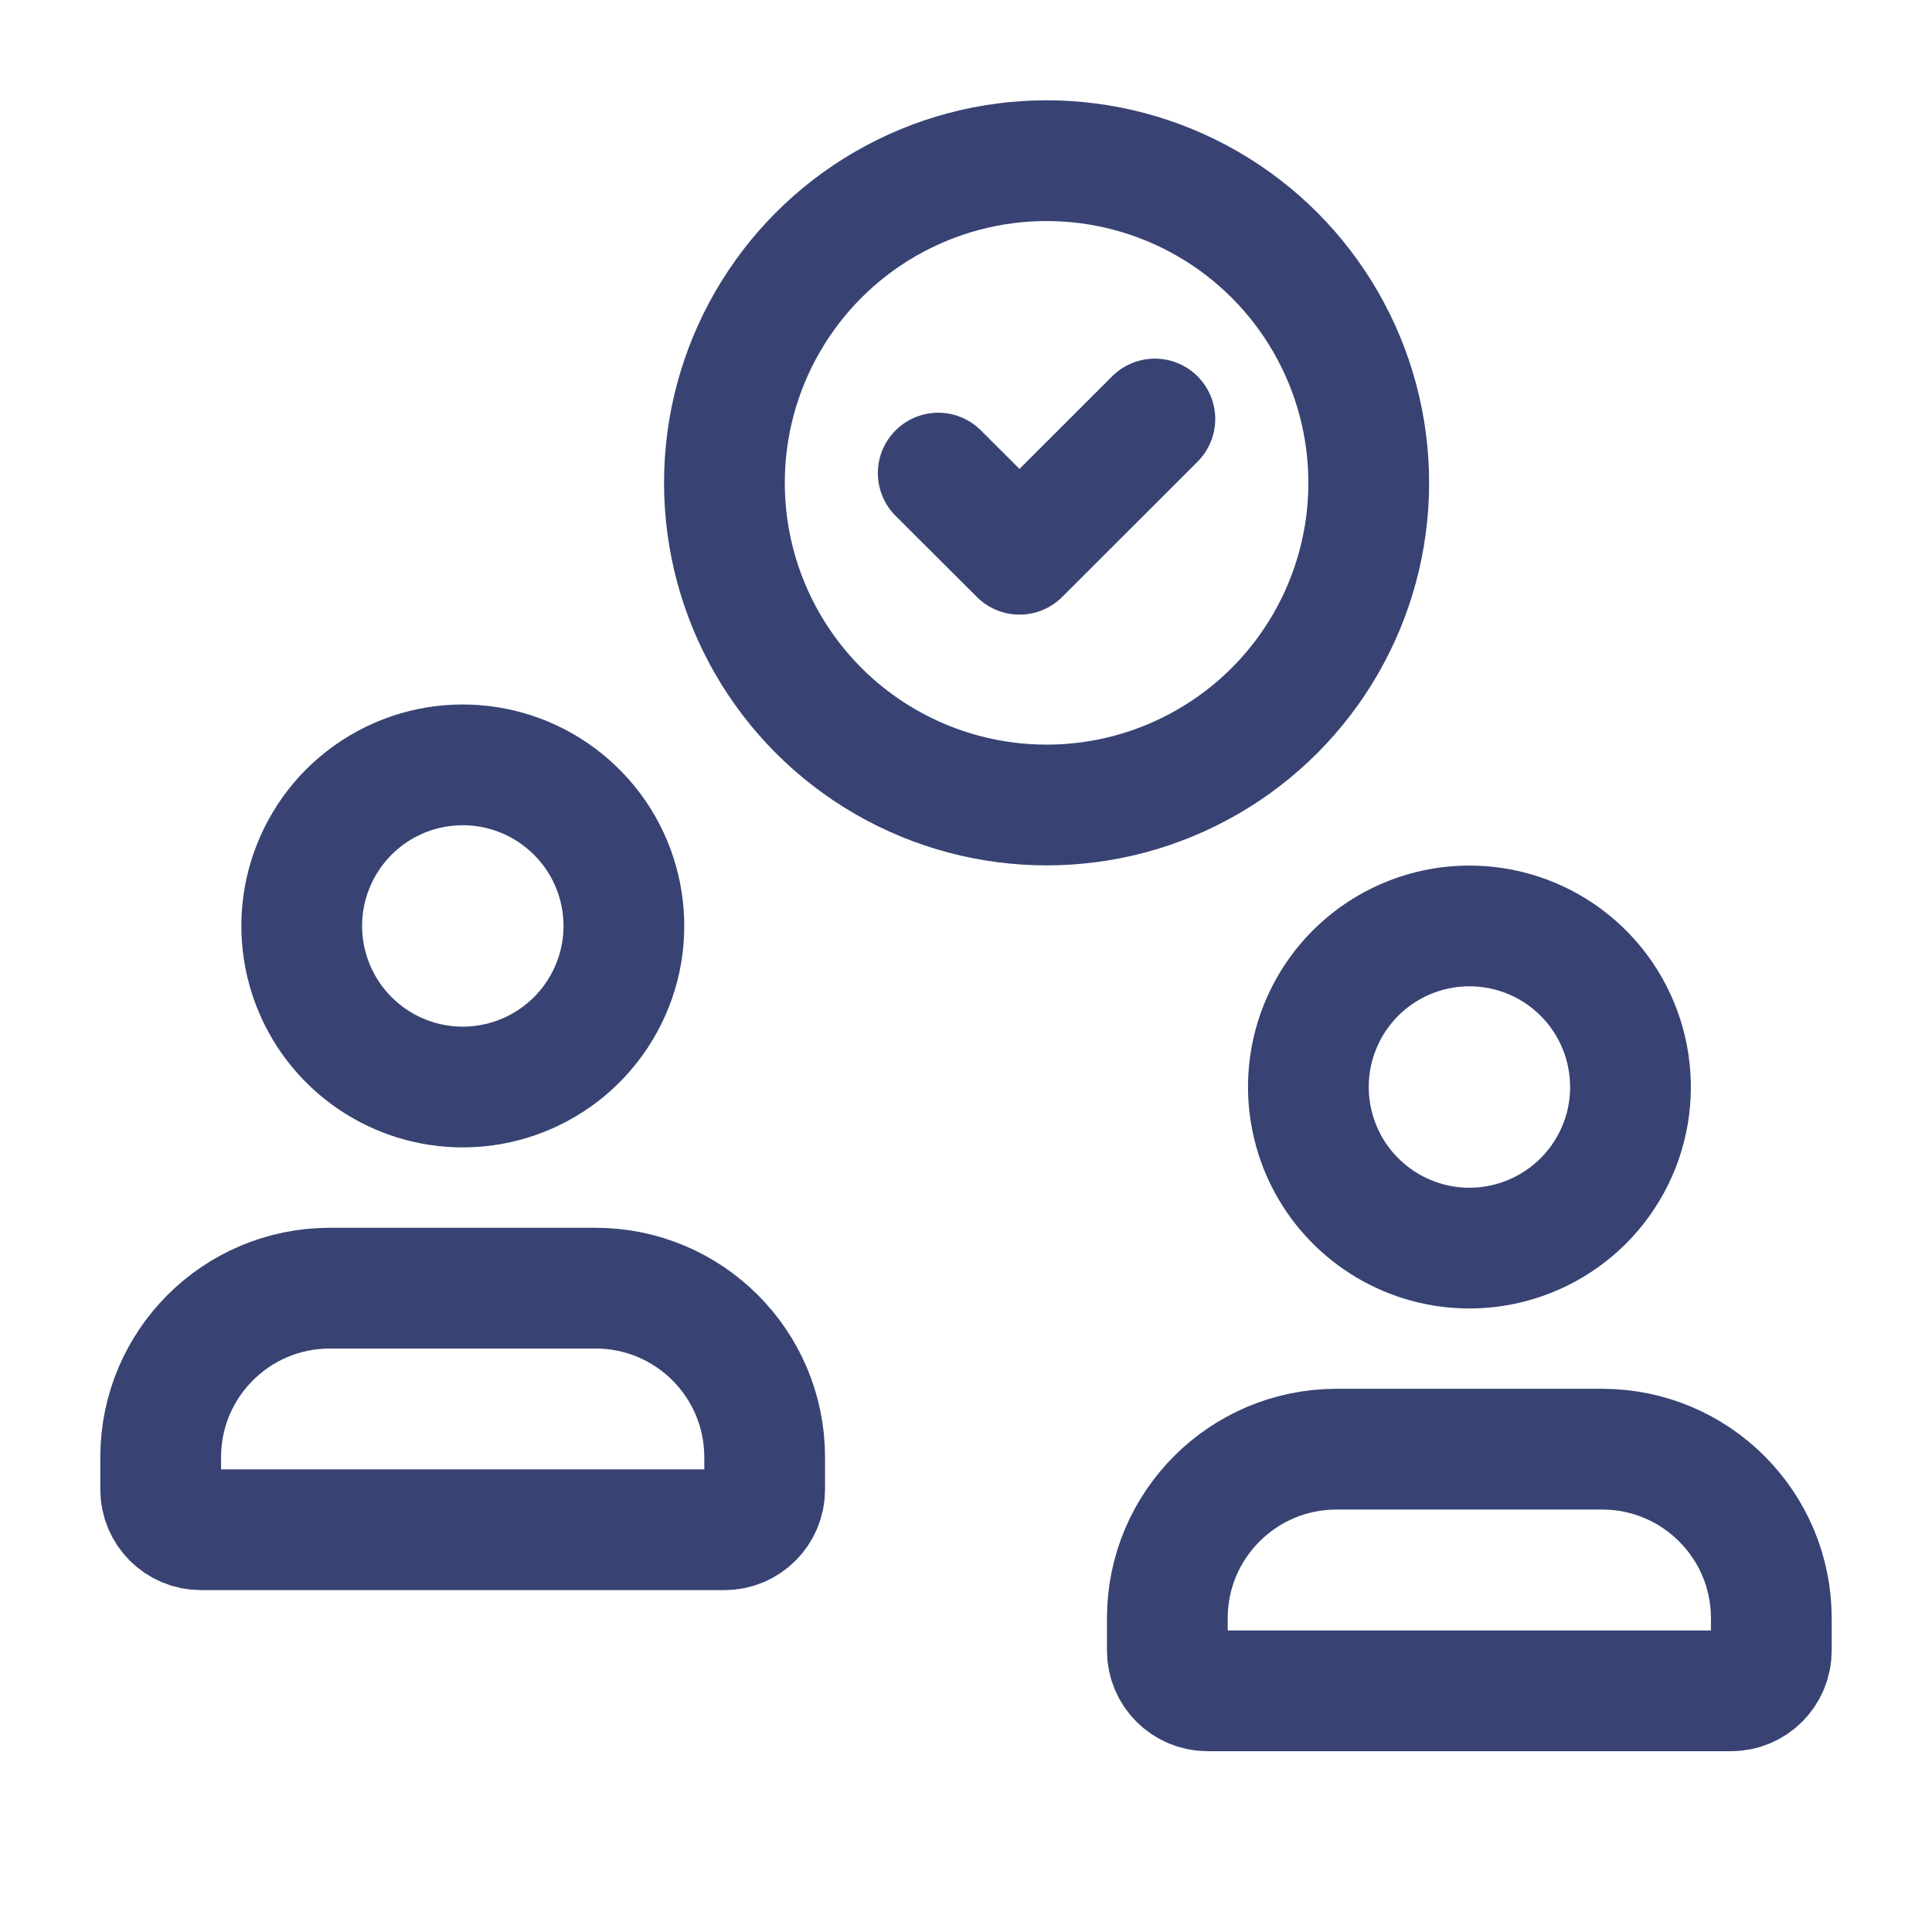
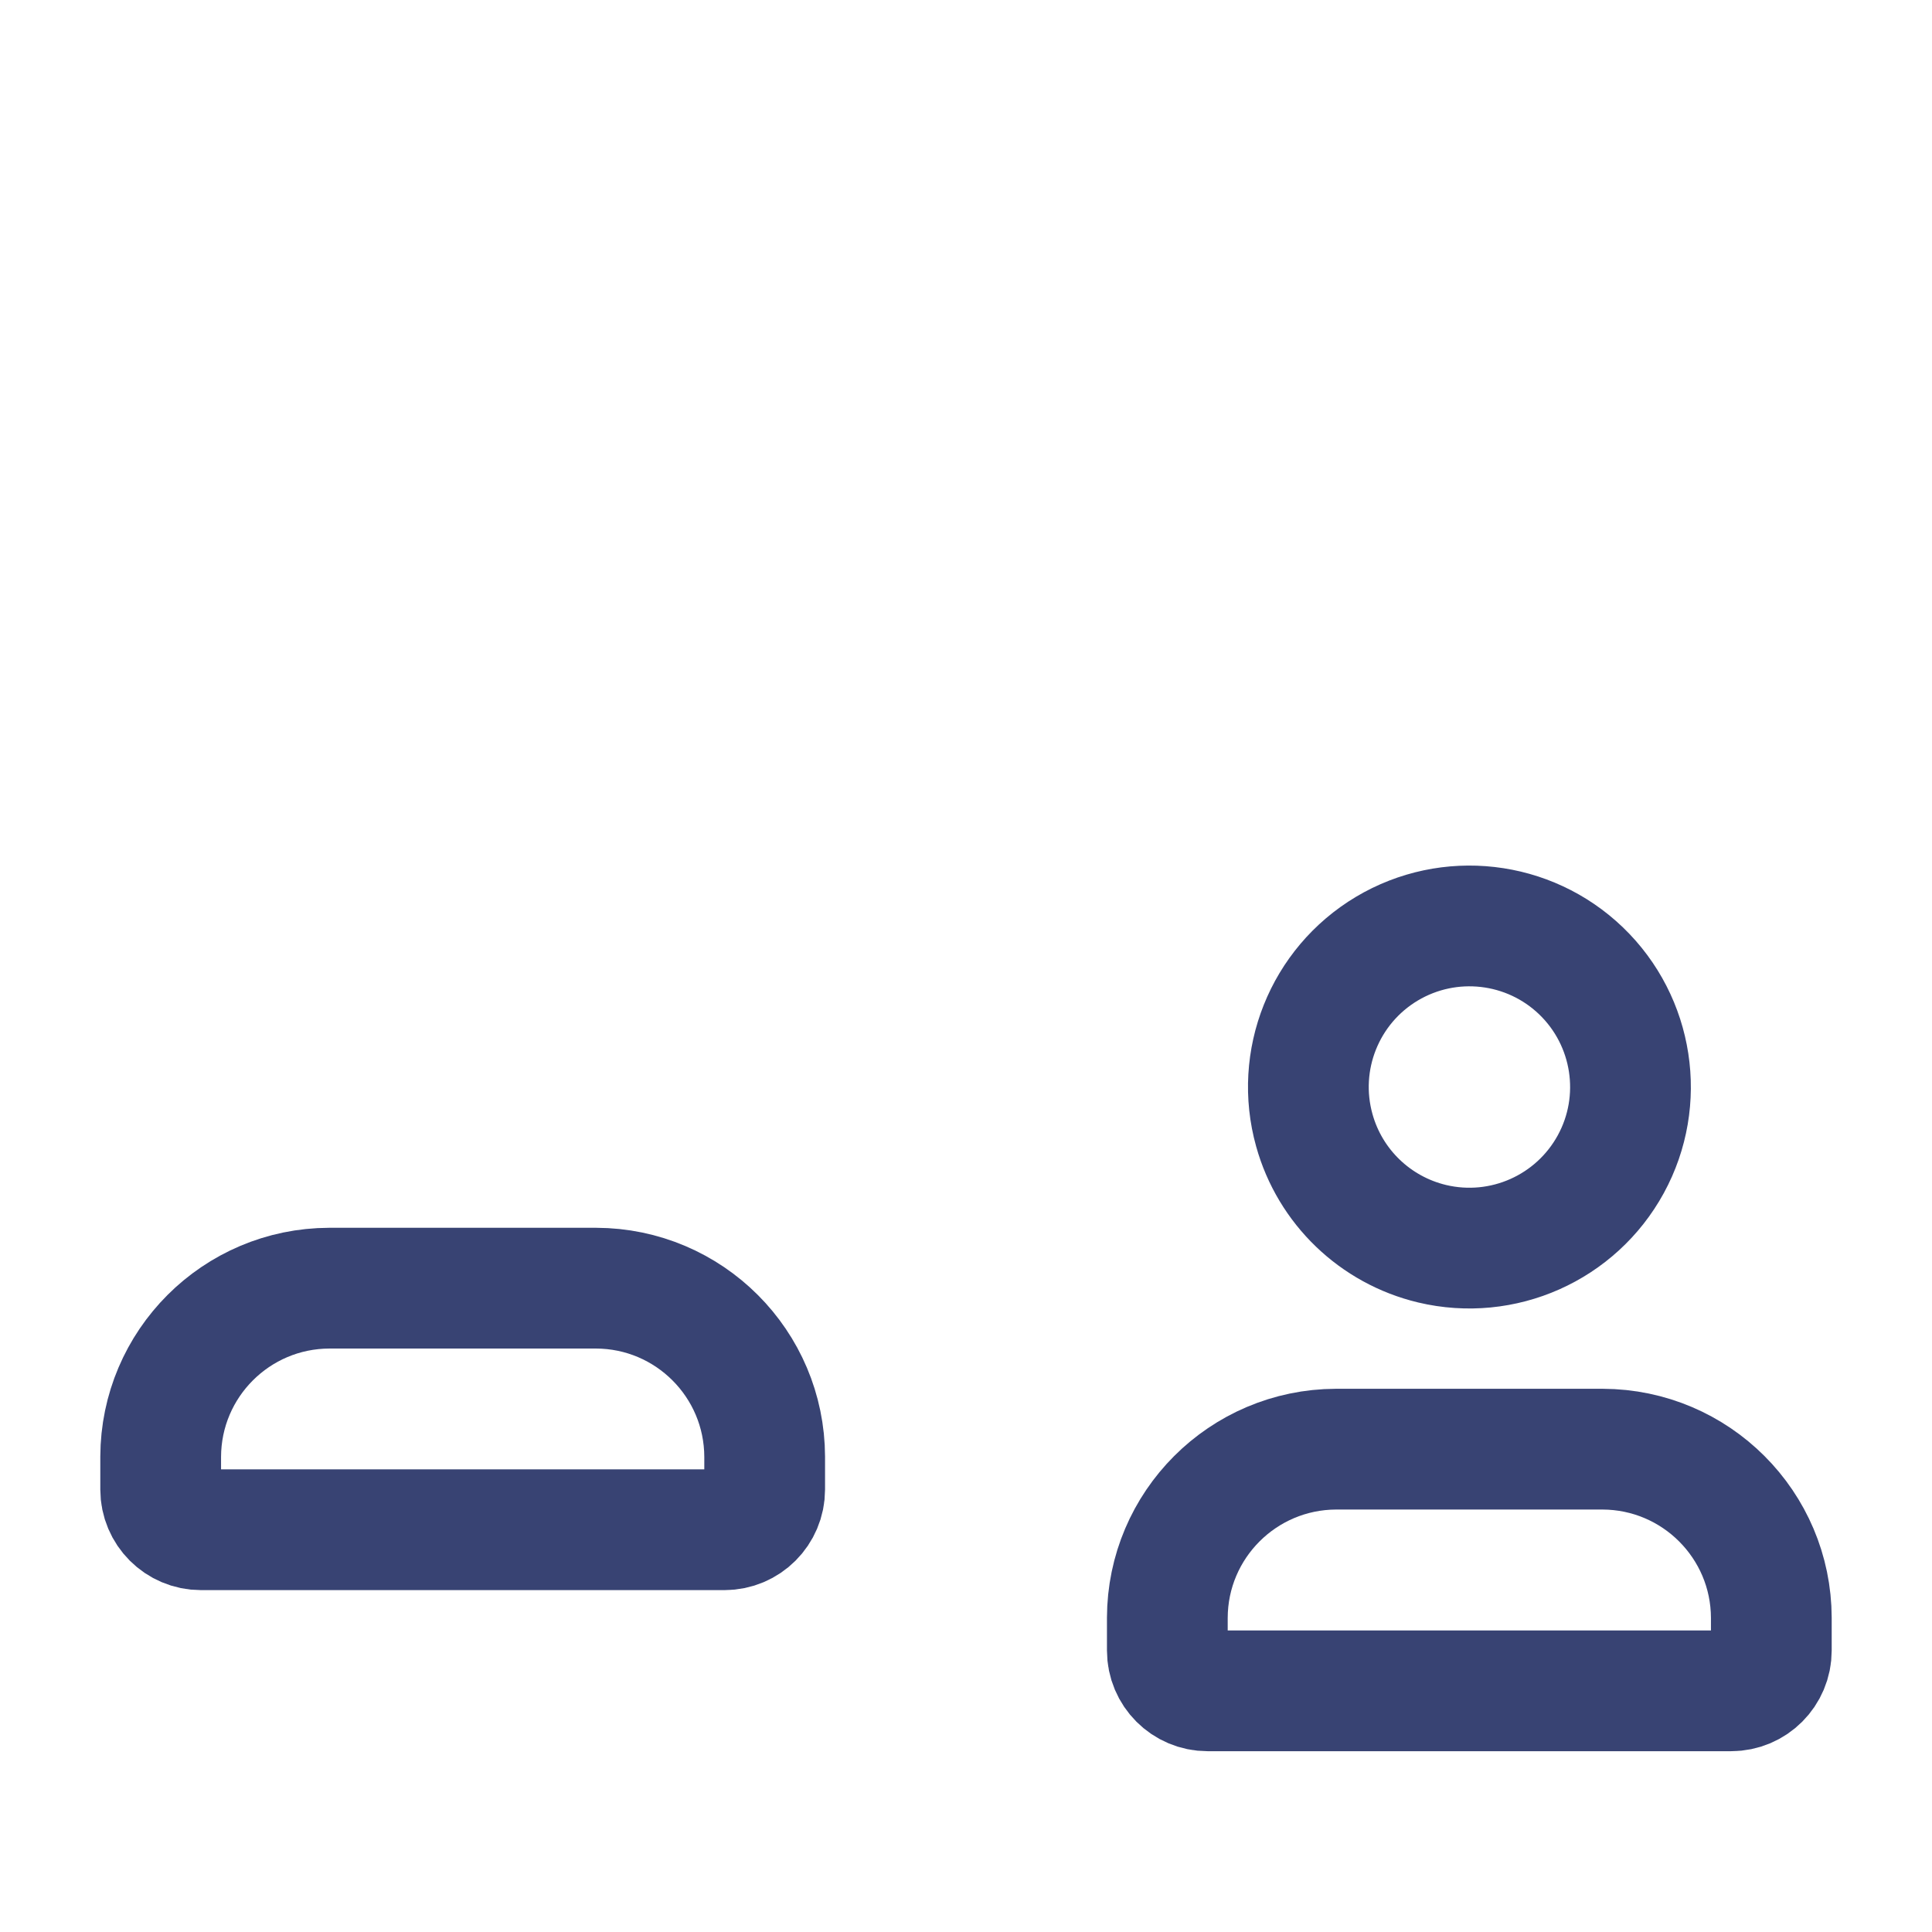
<svg xmlns="http://www.w3.org/2000/svg" width="24" height="24" viewBox="0 0 24 24" fill="none">
  <path fill-rule="evenodd" clip-rule="evenodd" d="M14.501 20.503V20.097C14.504 18.942 15.44 18.006 16.596 18.002H19.909C21.065 18.006 22.001 18.942 22.004 20.097V20.503C22.004 20.78 21.78 21.004 21.504 21.004H15.001C14.725 21.004 14.501 20.78 14.501 20.503Z" stroke="#384373" stroke-width="1.5" stroke-linecap="round" stroke-linejoin="round" />
  <path fill-rule="evenodd" clip-rule="evenodd" d="M16.327 14.041C16.084 13.172 16.453 12.248 17.228 11.785C18.003 11.323 18.991 11.436 19.641 12.061C20.291 12.687 20.442 13.671 20.01 14.462C19.577 15.254 18.668 15.659 17.79 15.45C17.083 15.281 16.522 14.742 16.327 14.041Z" stroke="#384373" stroke-width="1.5" stroke-linecap="round" stroke-linejoin="round" />
  <path fill-rule="evenodd" clip-rule="evenodd" d="M1.996 18.503V18.097C1.999 16.941 2.935 16.005 4.091 16.002H7.404C8.56 16.005 9.496 16.941 9.499 18.097V18.503C9.499 18.779 9.275 19.003 8.999 19.003H2.496C2.22 19.003 1.996 18.779 1.996 18.503Z" stroke="#384373" stroke-width="1.5" stroke-linecap="round" stroke-linejoin="round" />
-   <path fill-rule="evenodd" clip-rule="evenodd" d="M3.822 12.04C3.579 11.171 3.949 10.247 4.723 9.784C5.498 9.322 6.486 9.435 7.136 10.061C7.787 10.686 7.938 11.67 7.505 12.461C7.072 13.253 6.163 13.658 5.285 13.449C4.578 13.28 4.017 12.741 3.822 12.04Z" stroke="#384373" stroke-width="1.5" stroke-linecap="round" stroke-linejoin="round" />
-   <circle cx="13.001" cy="5.998" r="4.002" stroke="#384373" stroke-width="1.5" stroke-linecap="round" stroke-linejoin="round" />
-   <path d="M14.346 5.205L12.665 6.885L11.655 5.877" stroke="#384373" stroke-width="1.5" stroke-linecap="round" stroke-linejoin="round" />
</svg>